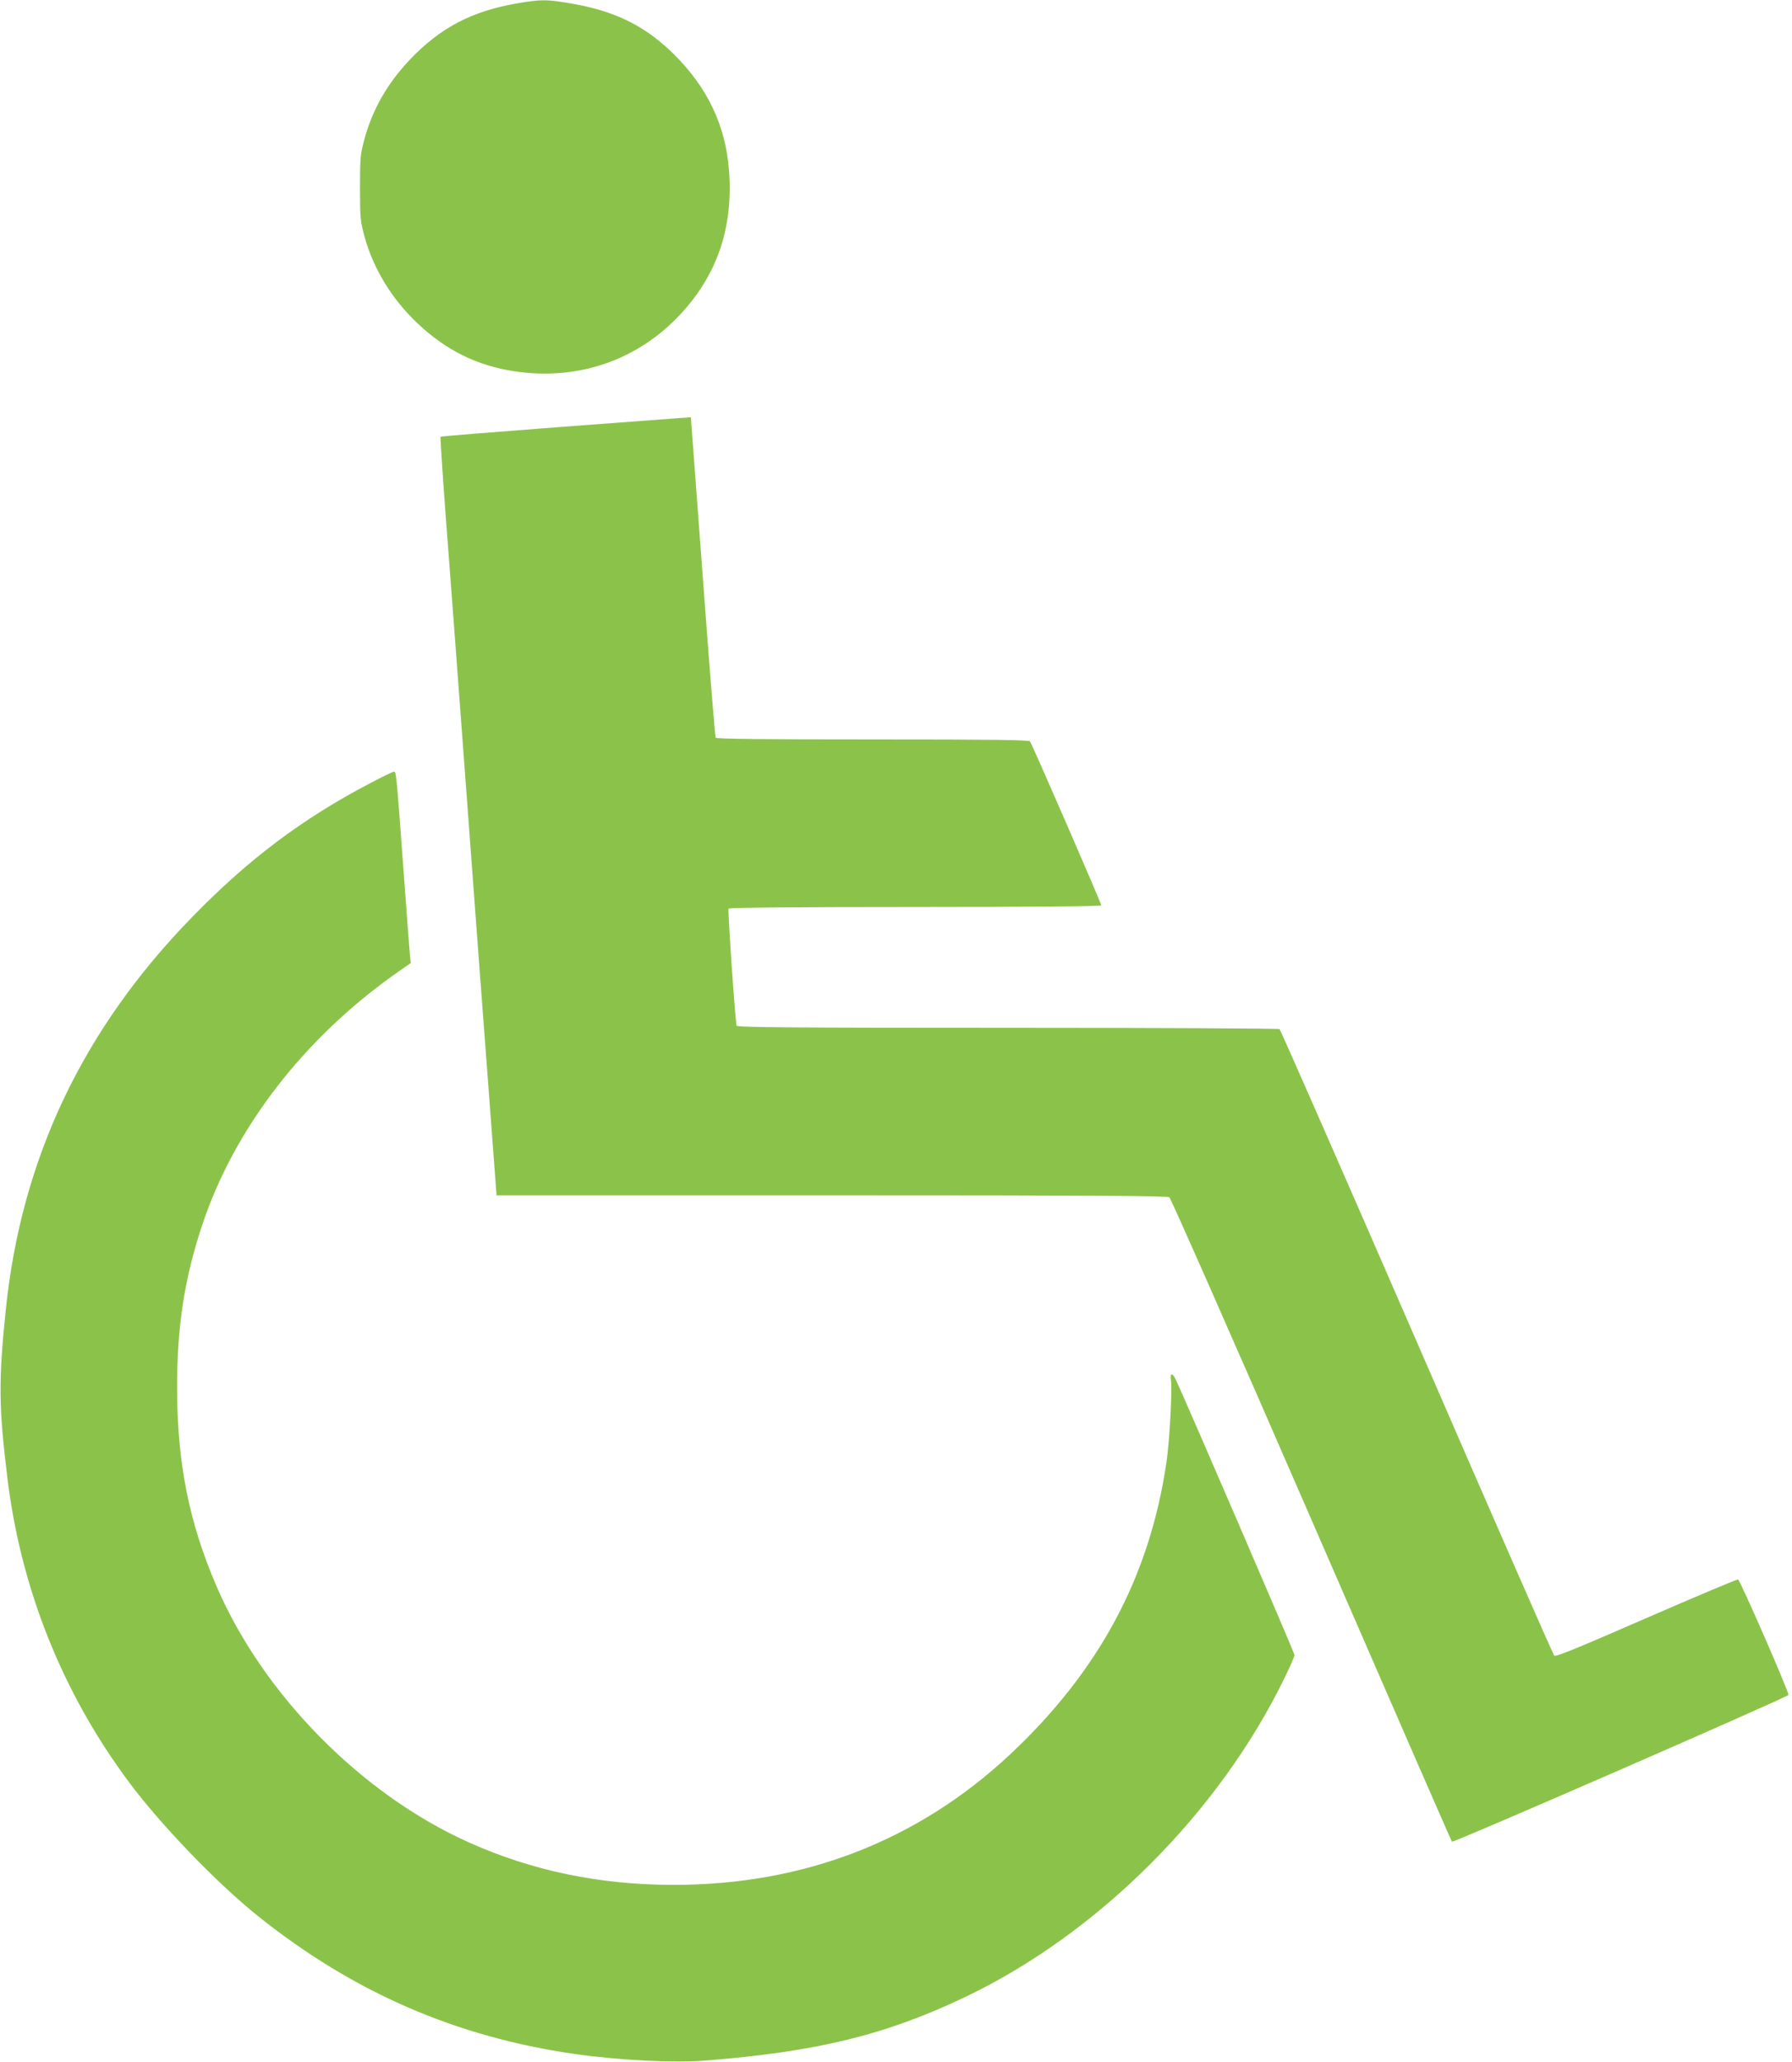
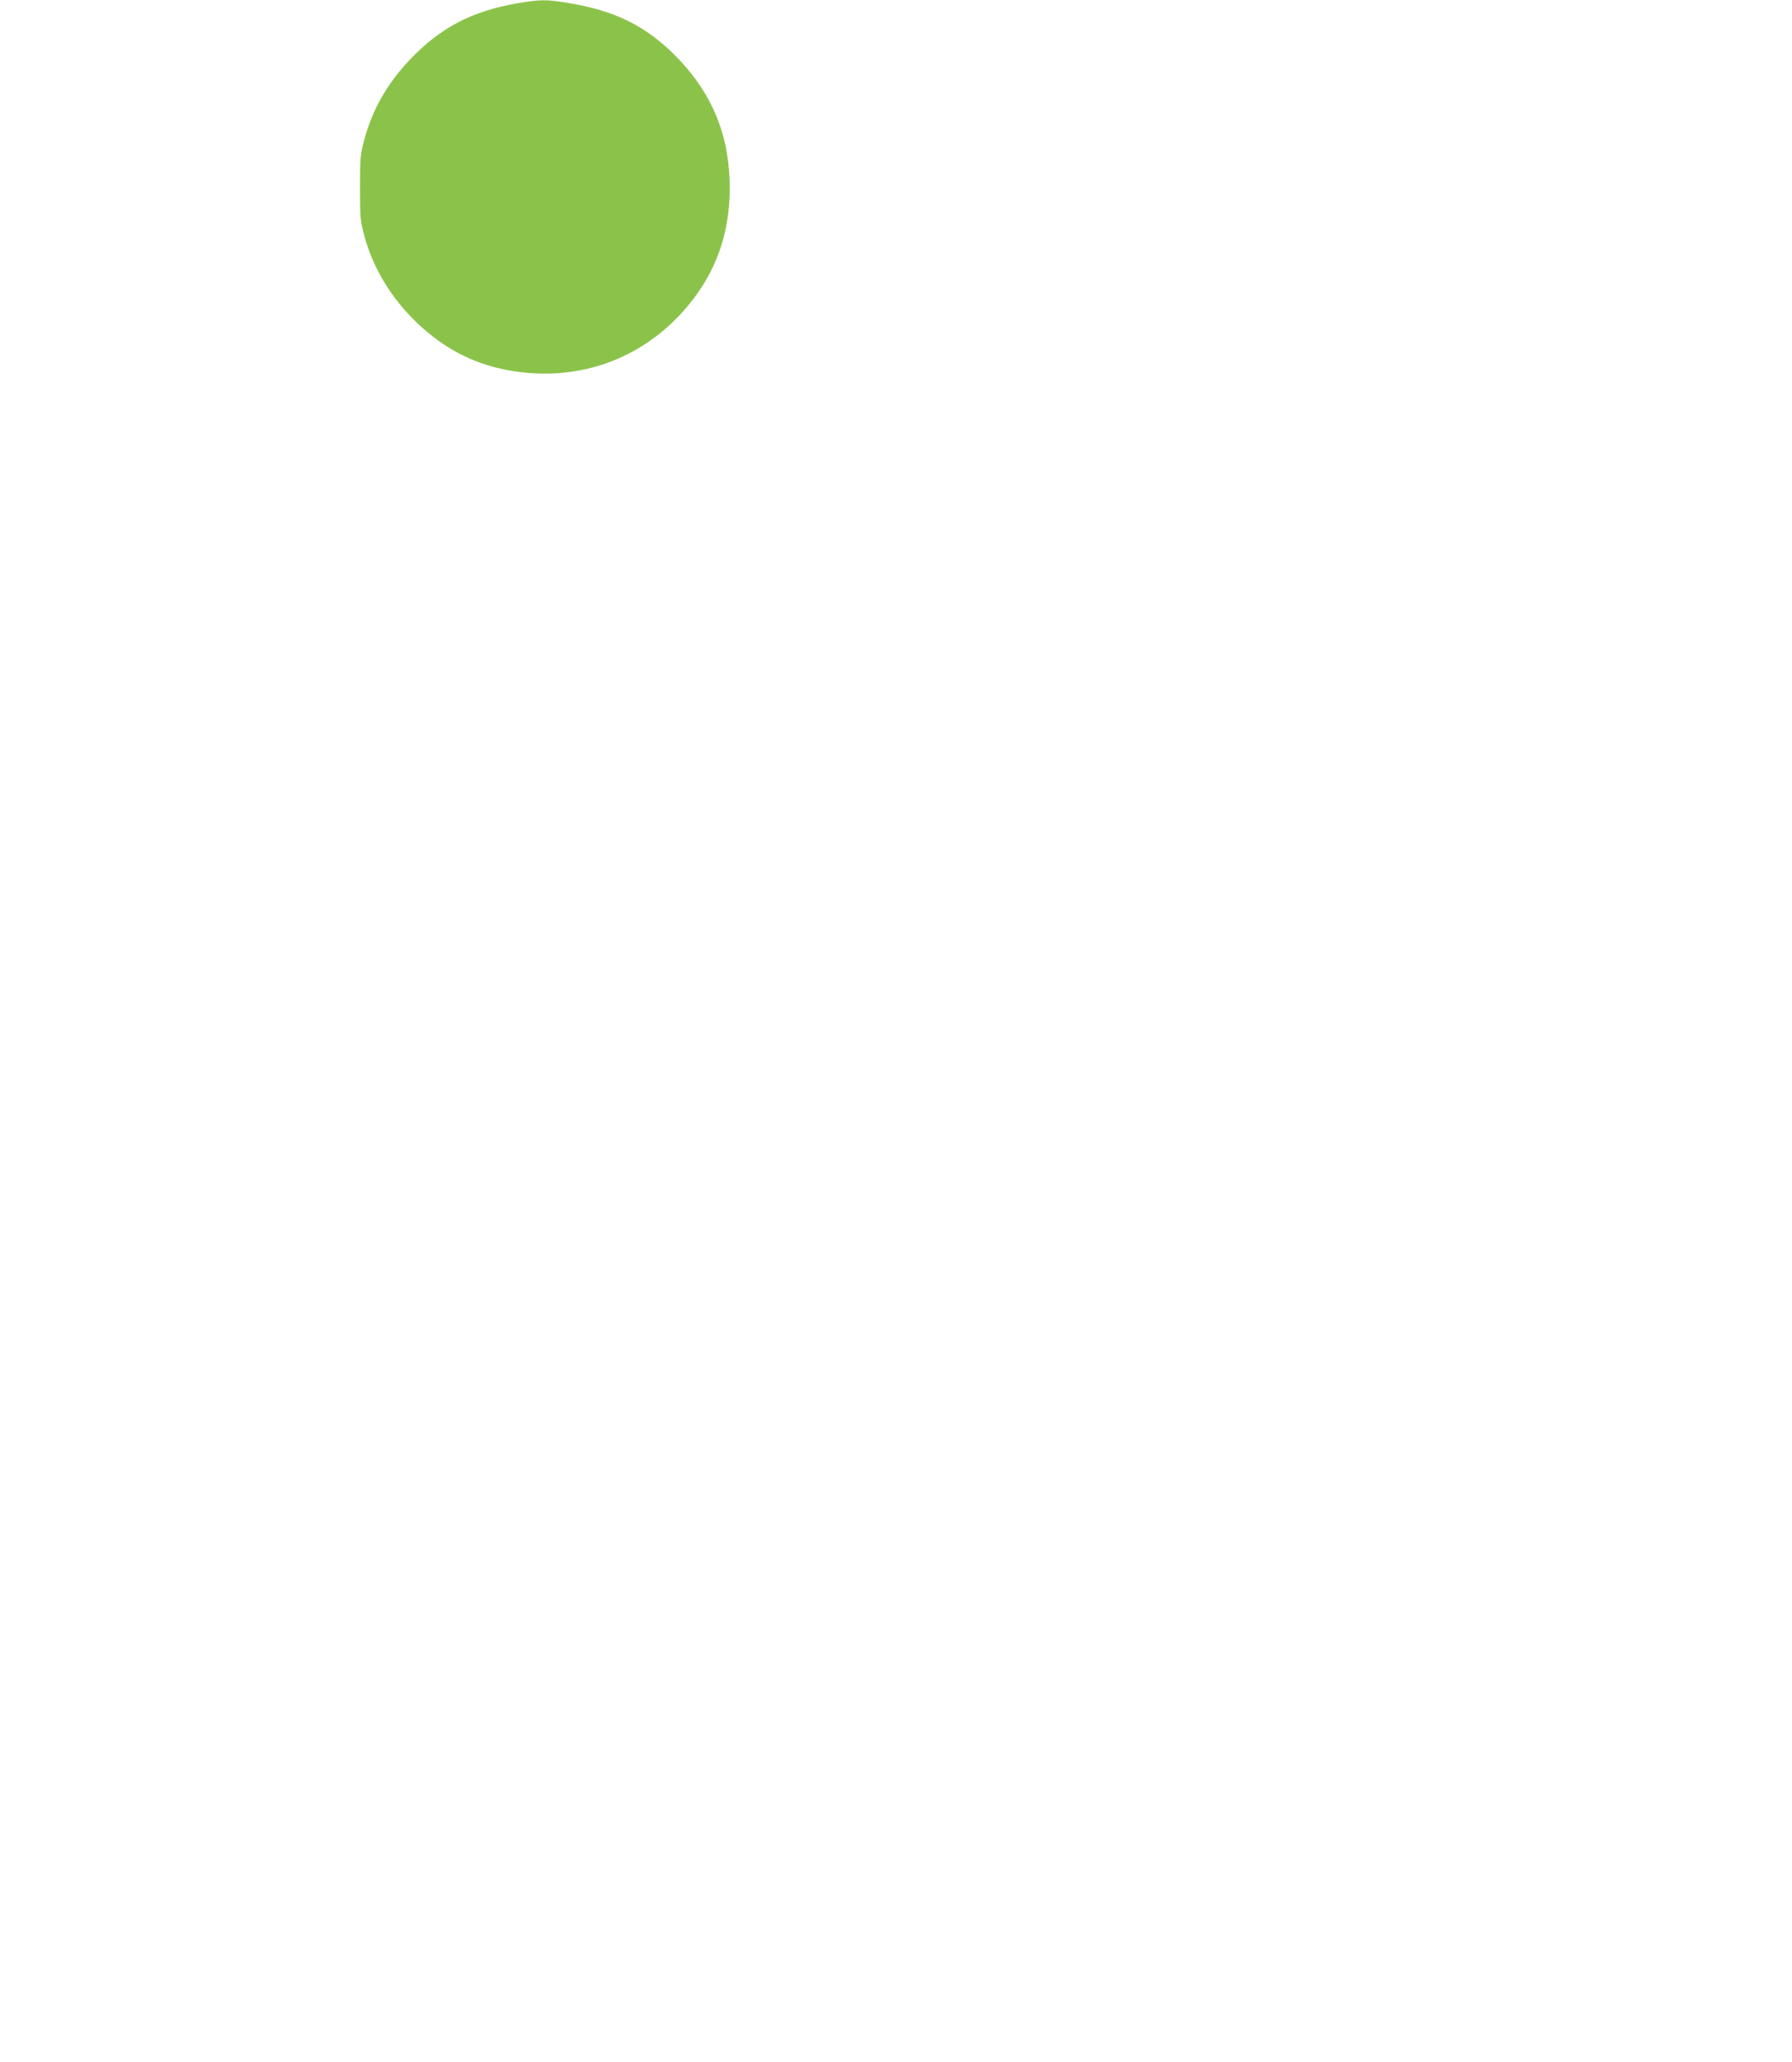
<svg xmlns="http://www.w3.org/2000/svg" version="1.0" width="1113pt" height="1280pt" viewBox="0 0 1113 1280" preserveAspectRatio="xMidYMid meet">
  <g transform="translate(0,1280) scale(0.1,-0.1)" fill="#8bc34a" stroke="none">
    <path d="M3216 12780 c-283 -48 -481 -151 -671 -351 -138 -145 -232 -309 -282 -494 -25 -93 -27 -114 -27 -300 0 -186 2 -207 27 -300 55 -202 169 -389 329 -541 179 -169 371 -264 605 -299 379 -57 738 60 1002 326 248 251 357 554 329 920 -21 279 -133 514 -341 721 -188 185 -379 276 -673 322 -124 20 -160 19 -298 -4z" />
-     <path d="M3498 10151 c-417 -32 -760 -59 -762 -62 -2 -2 11 -204 29 -449 19 -245 59 -782 90 -1195 86 -1159 161 -2168 197 -2637 l32 -428 2081 0 c1649 0 2085 -3 2098 -12 9 -7 407 -908 883 -2003 476 -1094 868 -1993 872 -1997 9 -8 2085 897 2090 911 5 15 -300 712 -313 717 -5 2 -262 -106 -570 -240 -433 -189 -563 -242 -572 -233 -7 7 -391 883 -853 1947 -463 1064 -847 1938 -853 1942 -7 4 -767 8 -1690 8 -1333 0 -1679 3 -1682 13 -8 23 -56 718 -50 727 4 6 432 10 1161 10 733 0 1154 4 1154 10 0 13 -430 1002 -443 1018 -7 9 -215 12 -978 12 -670 0 -970 3 -974 11 -4 5 -40 454 -80 997 -41 543 -74 988 -74 990 -1 3 90 9 -793 -57z" />
-     <path d="M2300 7939 c-424 -222 -759 -474 -1110 -835 -677 -695 -1058 -1498 -1154 -2434 -46 -444 -44 -603 10 -1045 84 -690 343 -1335 757 -1890 203 -271 545 -625 802 -831 591 -472 1228 -748 1965 -854 277 -39 612 -56 807 -41 698 55 1123 159 1618 395 826 394 1578 1145 1985 1984 33 67 60 130 60 139 0 13 -672 1570 -738 1711 -22 45 -36 40 -29 -9 8 -61 -9 -377 -28 -504 -104 -711 -417 -1295 -970 -1814 -573 -536 -1280 -811 -2090 -811 -460 0 -880 87 -1276 265 -665 299 -1273 915 -1563 1586 -172 398 -246 768 -246 1239 0 379 46 675 155 1003 200 604 635 1166 1213 1571 l83 58 -6 62 c-3 33 -21 273 -40 531 -43 584 -44 595 -58 595 -7 0 -73 -32 -147 -71z" />
  </g>
</svg>